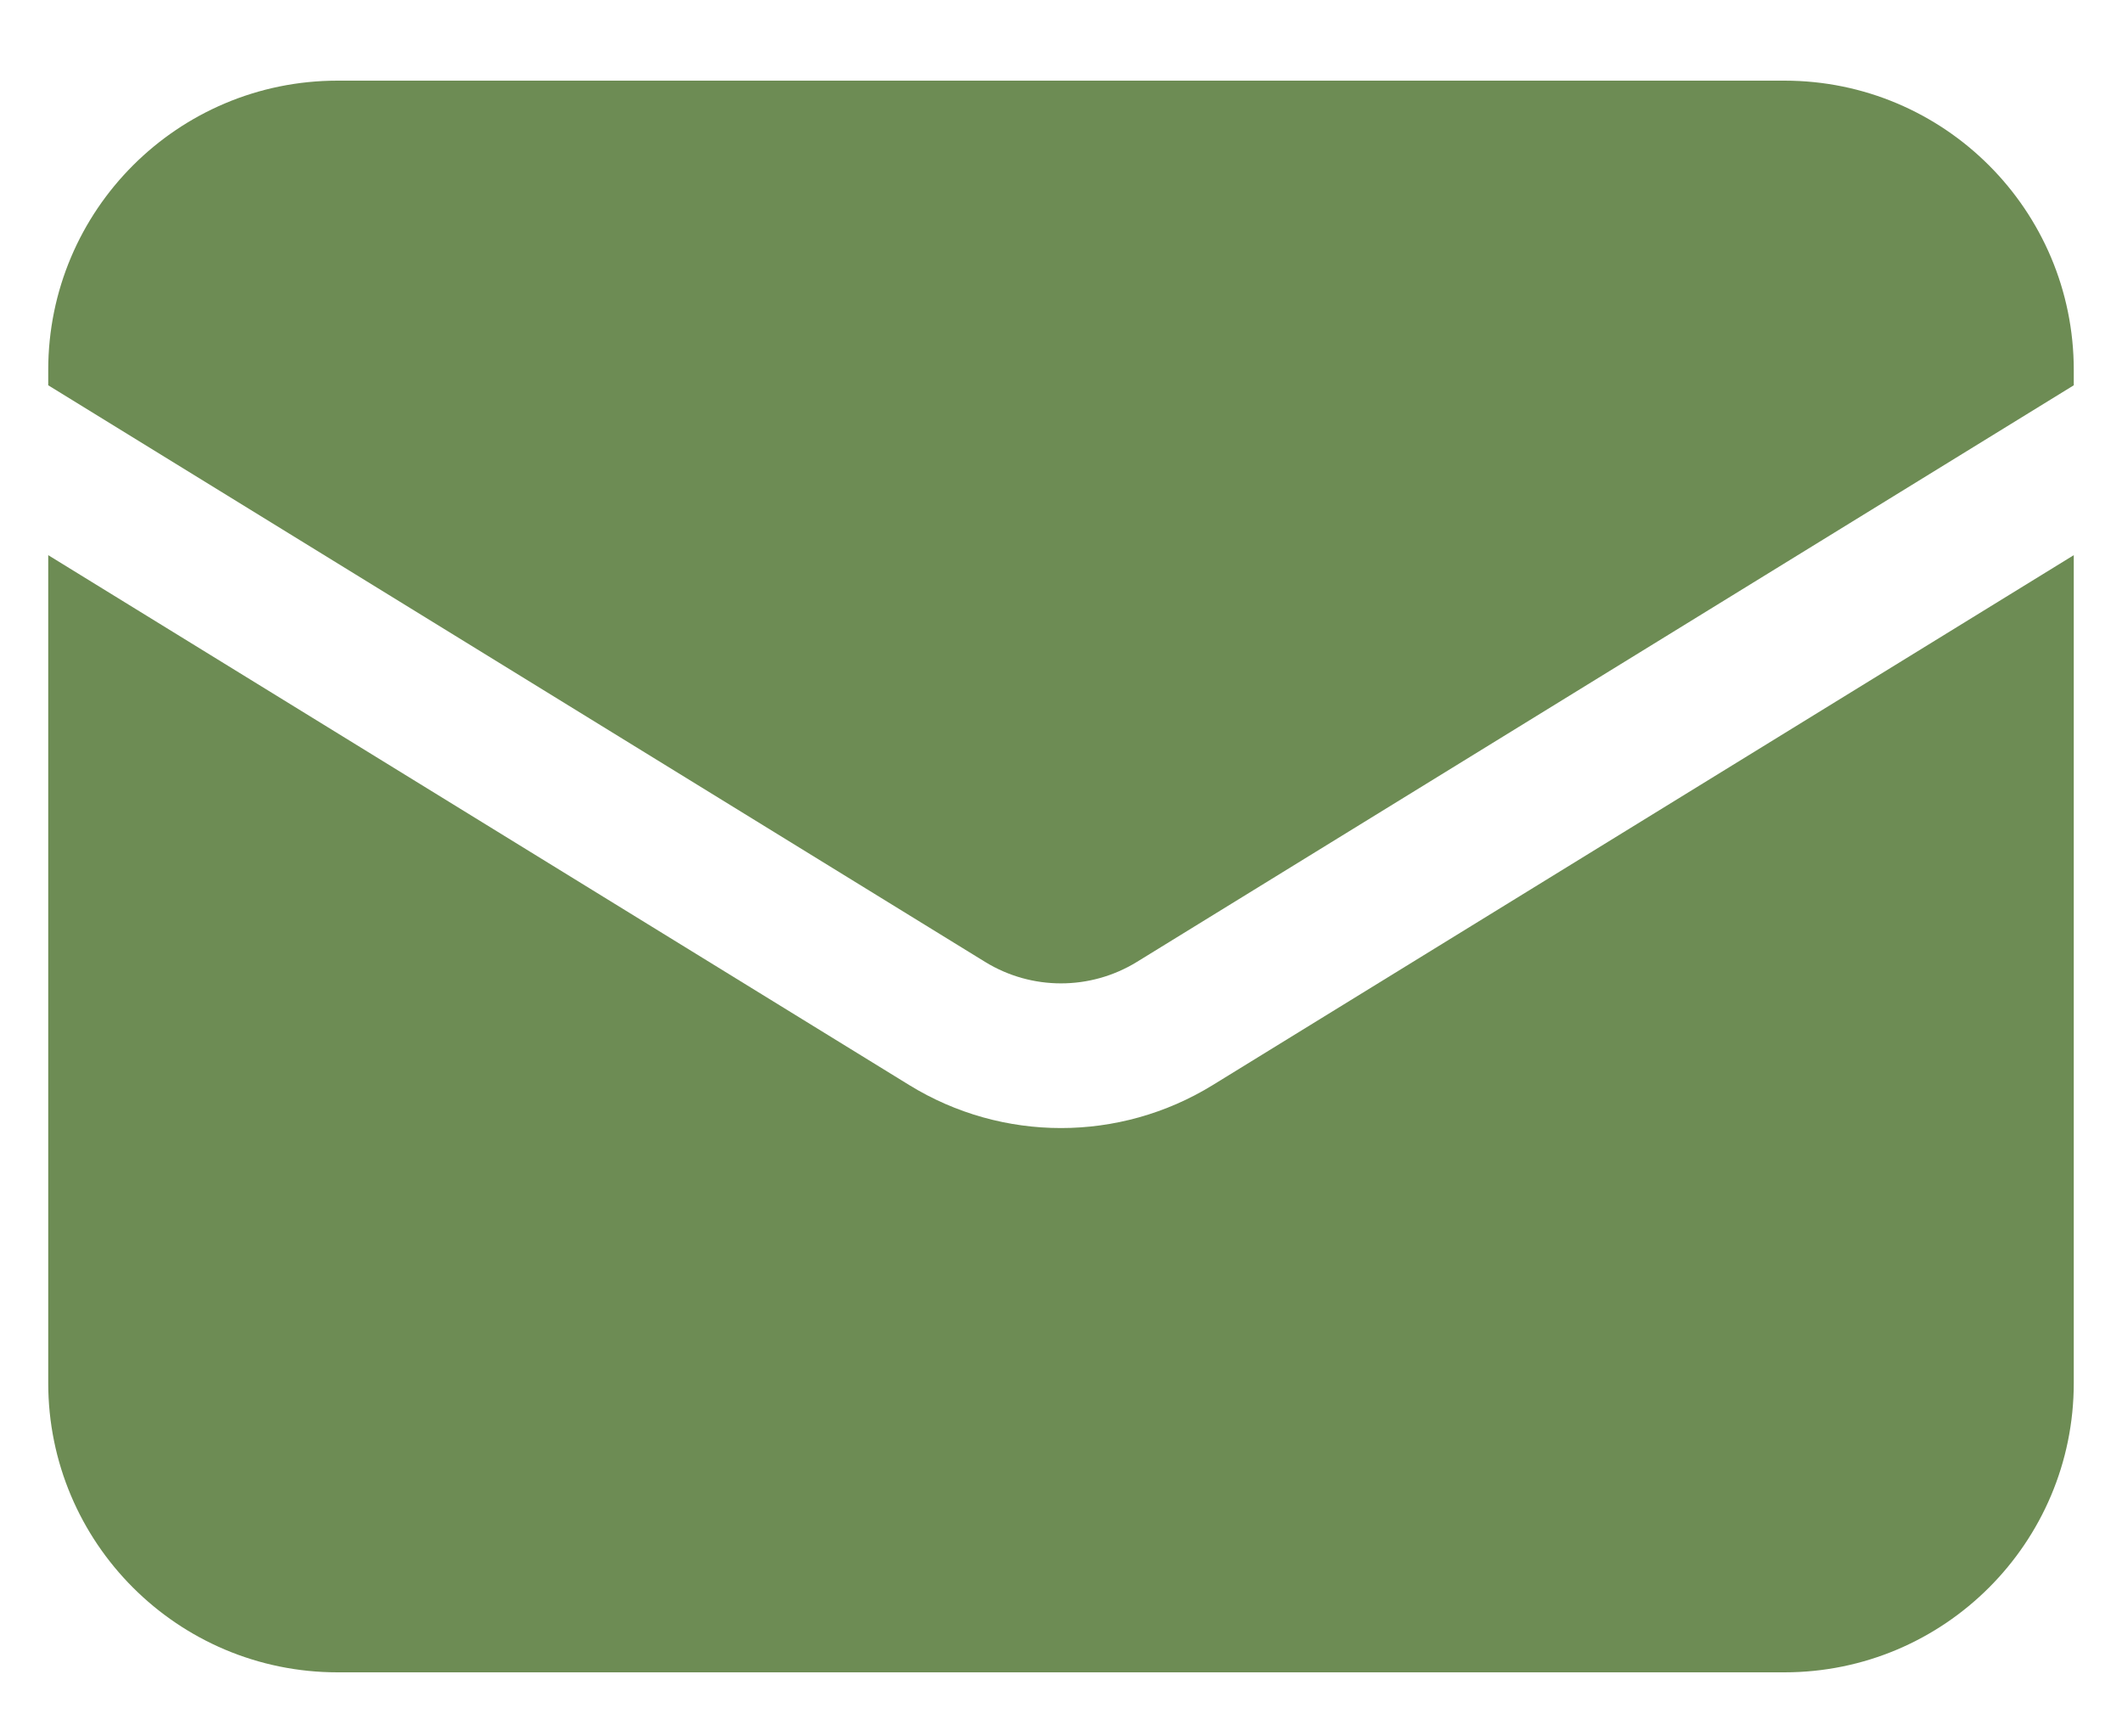
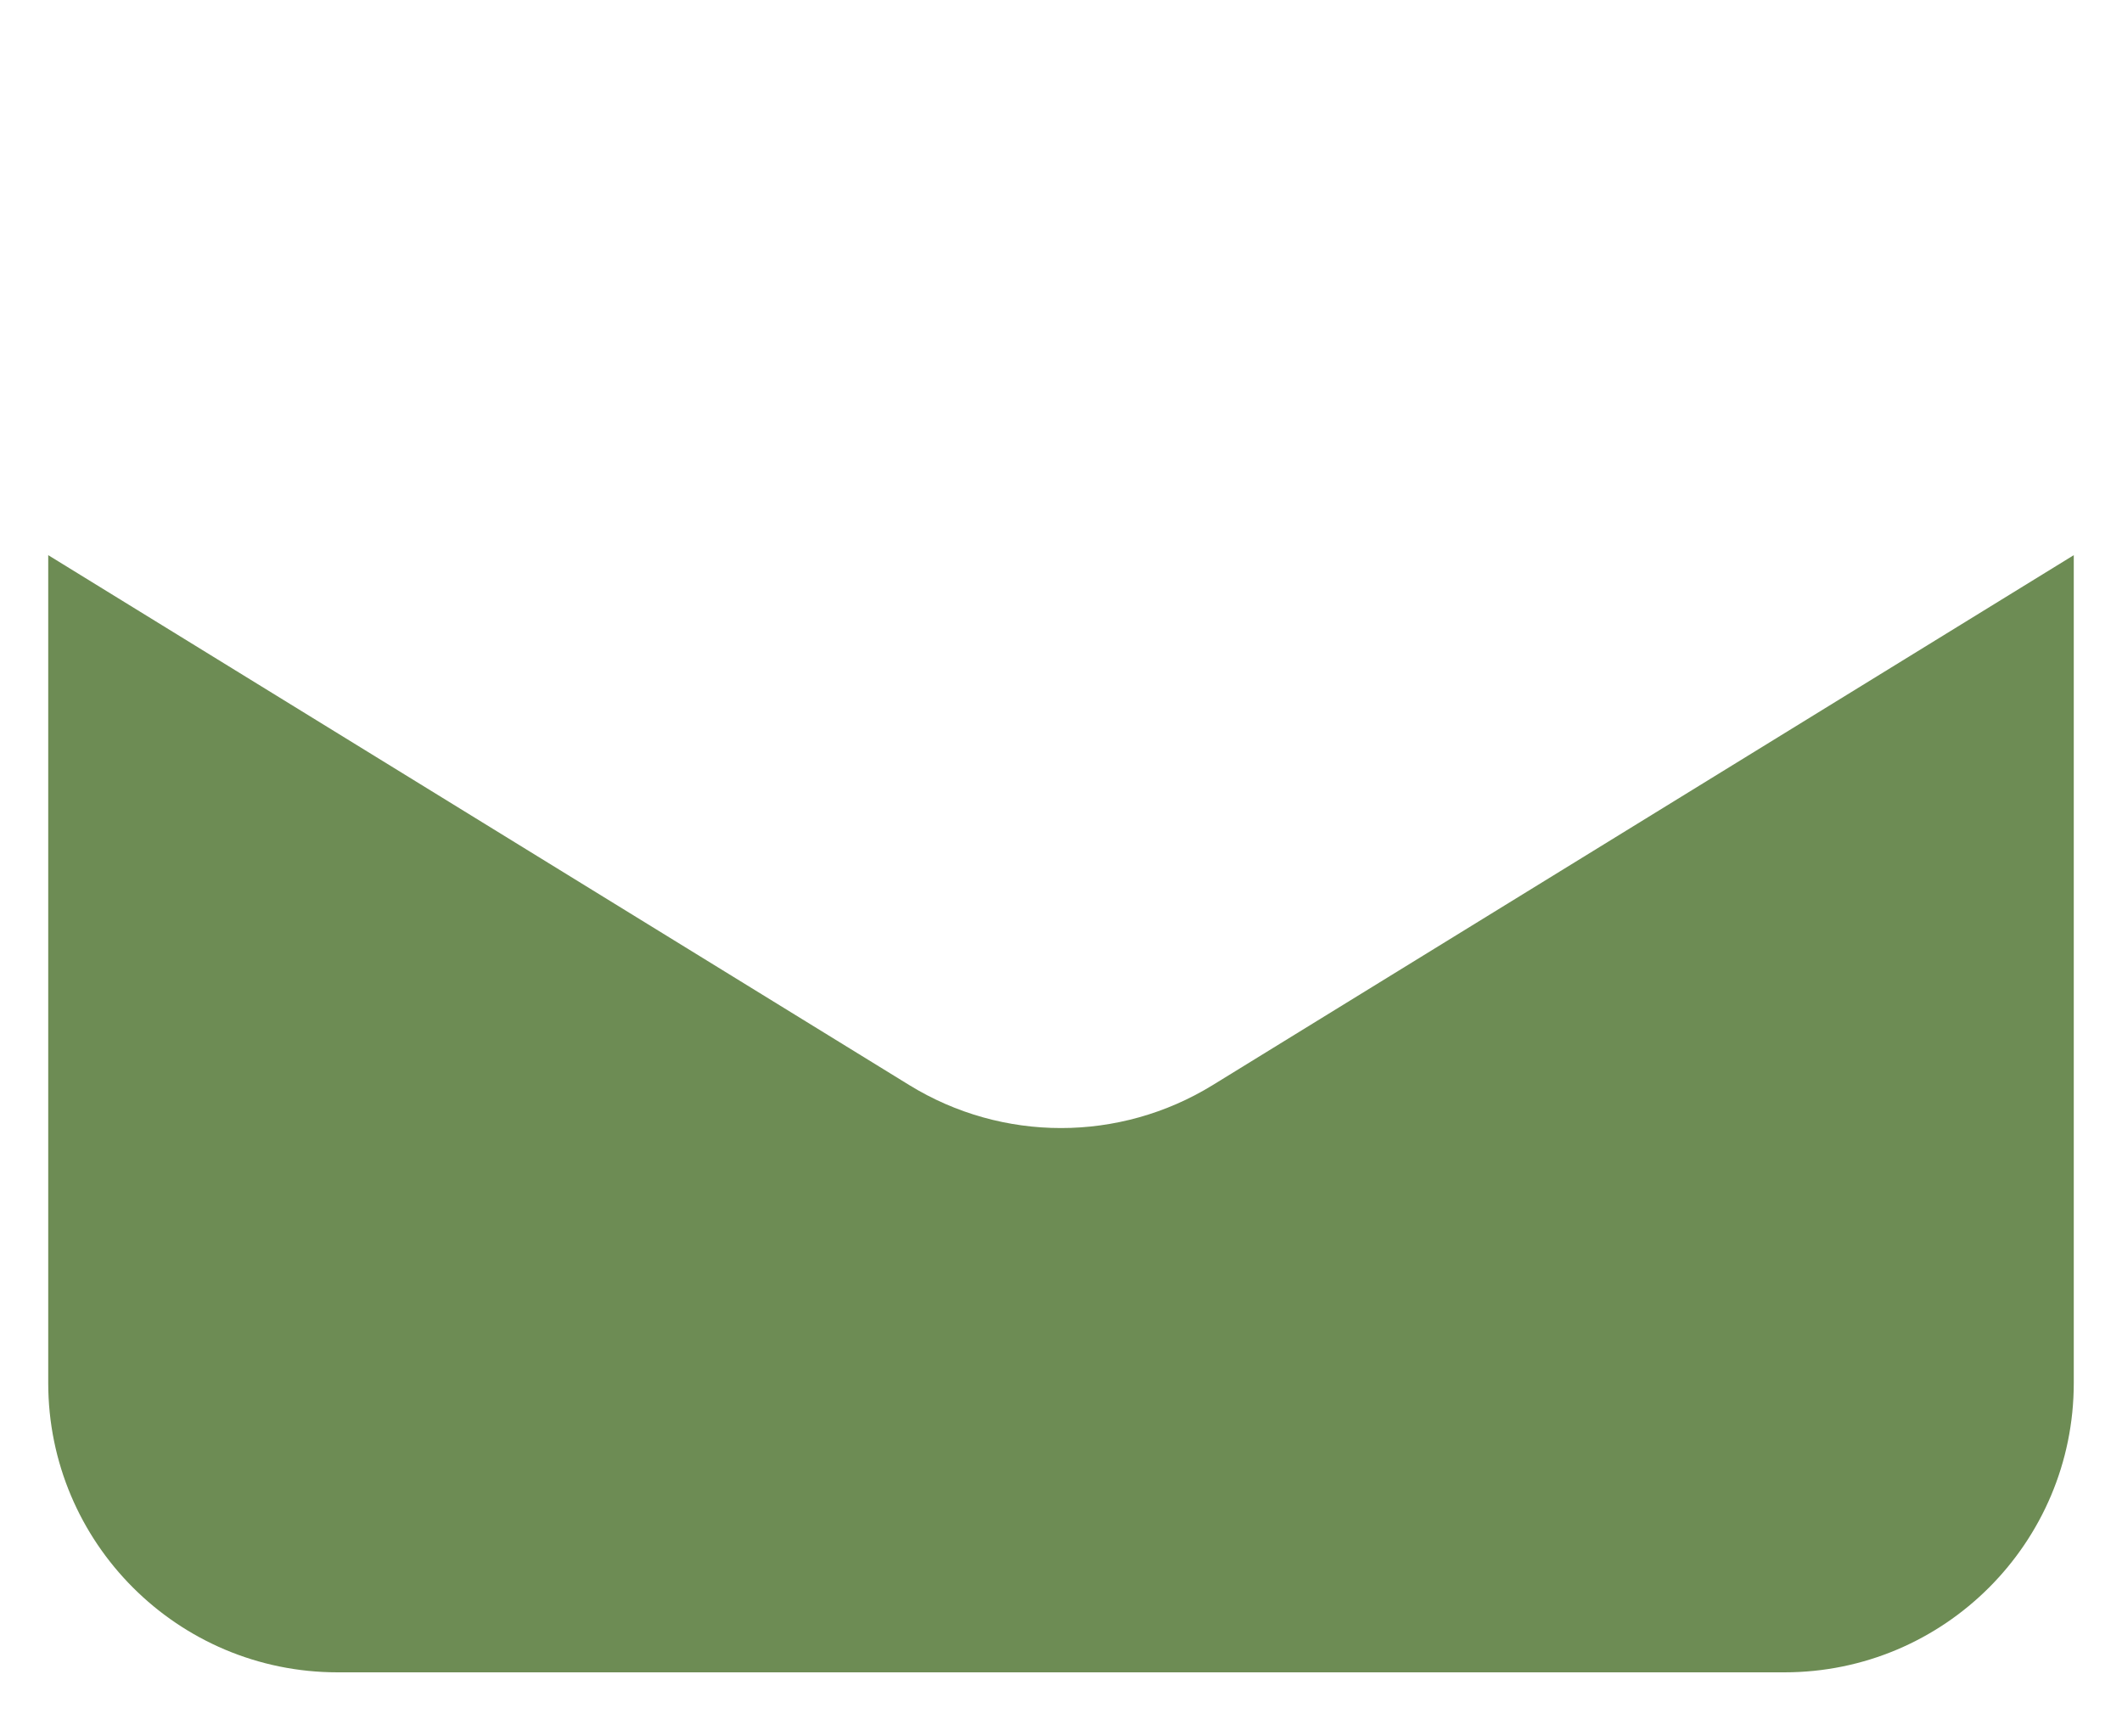
<svg xmlns="http://www.w3.org/2000/svg" width="22" height="18" viewBox="0 0 22 18" fill="none">
  <path d="M0.5 5.755V14.336C0.5 15.993 1.843 17.336 3.5 17.336H18.5C20.157 17.336 21.5 15.993 21.5 14.336V5.755L12.572 11.249C11.608 11.842 10.392 11.842 9.428 11.249L0.5 5.755Z" fill="#6D8C54" />
-   <path d="M21.5 3.994V3.836C21.5 2.179 20.157 0.836 18.5 0.836H3.5C1.843 0.836 0.5 2.179 0.5 3.836V3.994L10.214 9.972C10.696 10.268 11.304 10.268 11.786 9.972L21.5 3.994Z" fill="#6D8C54" />
</svg>